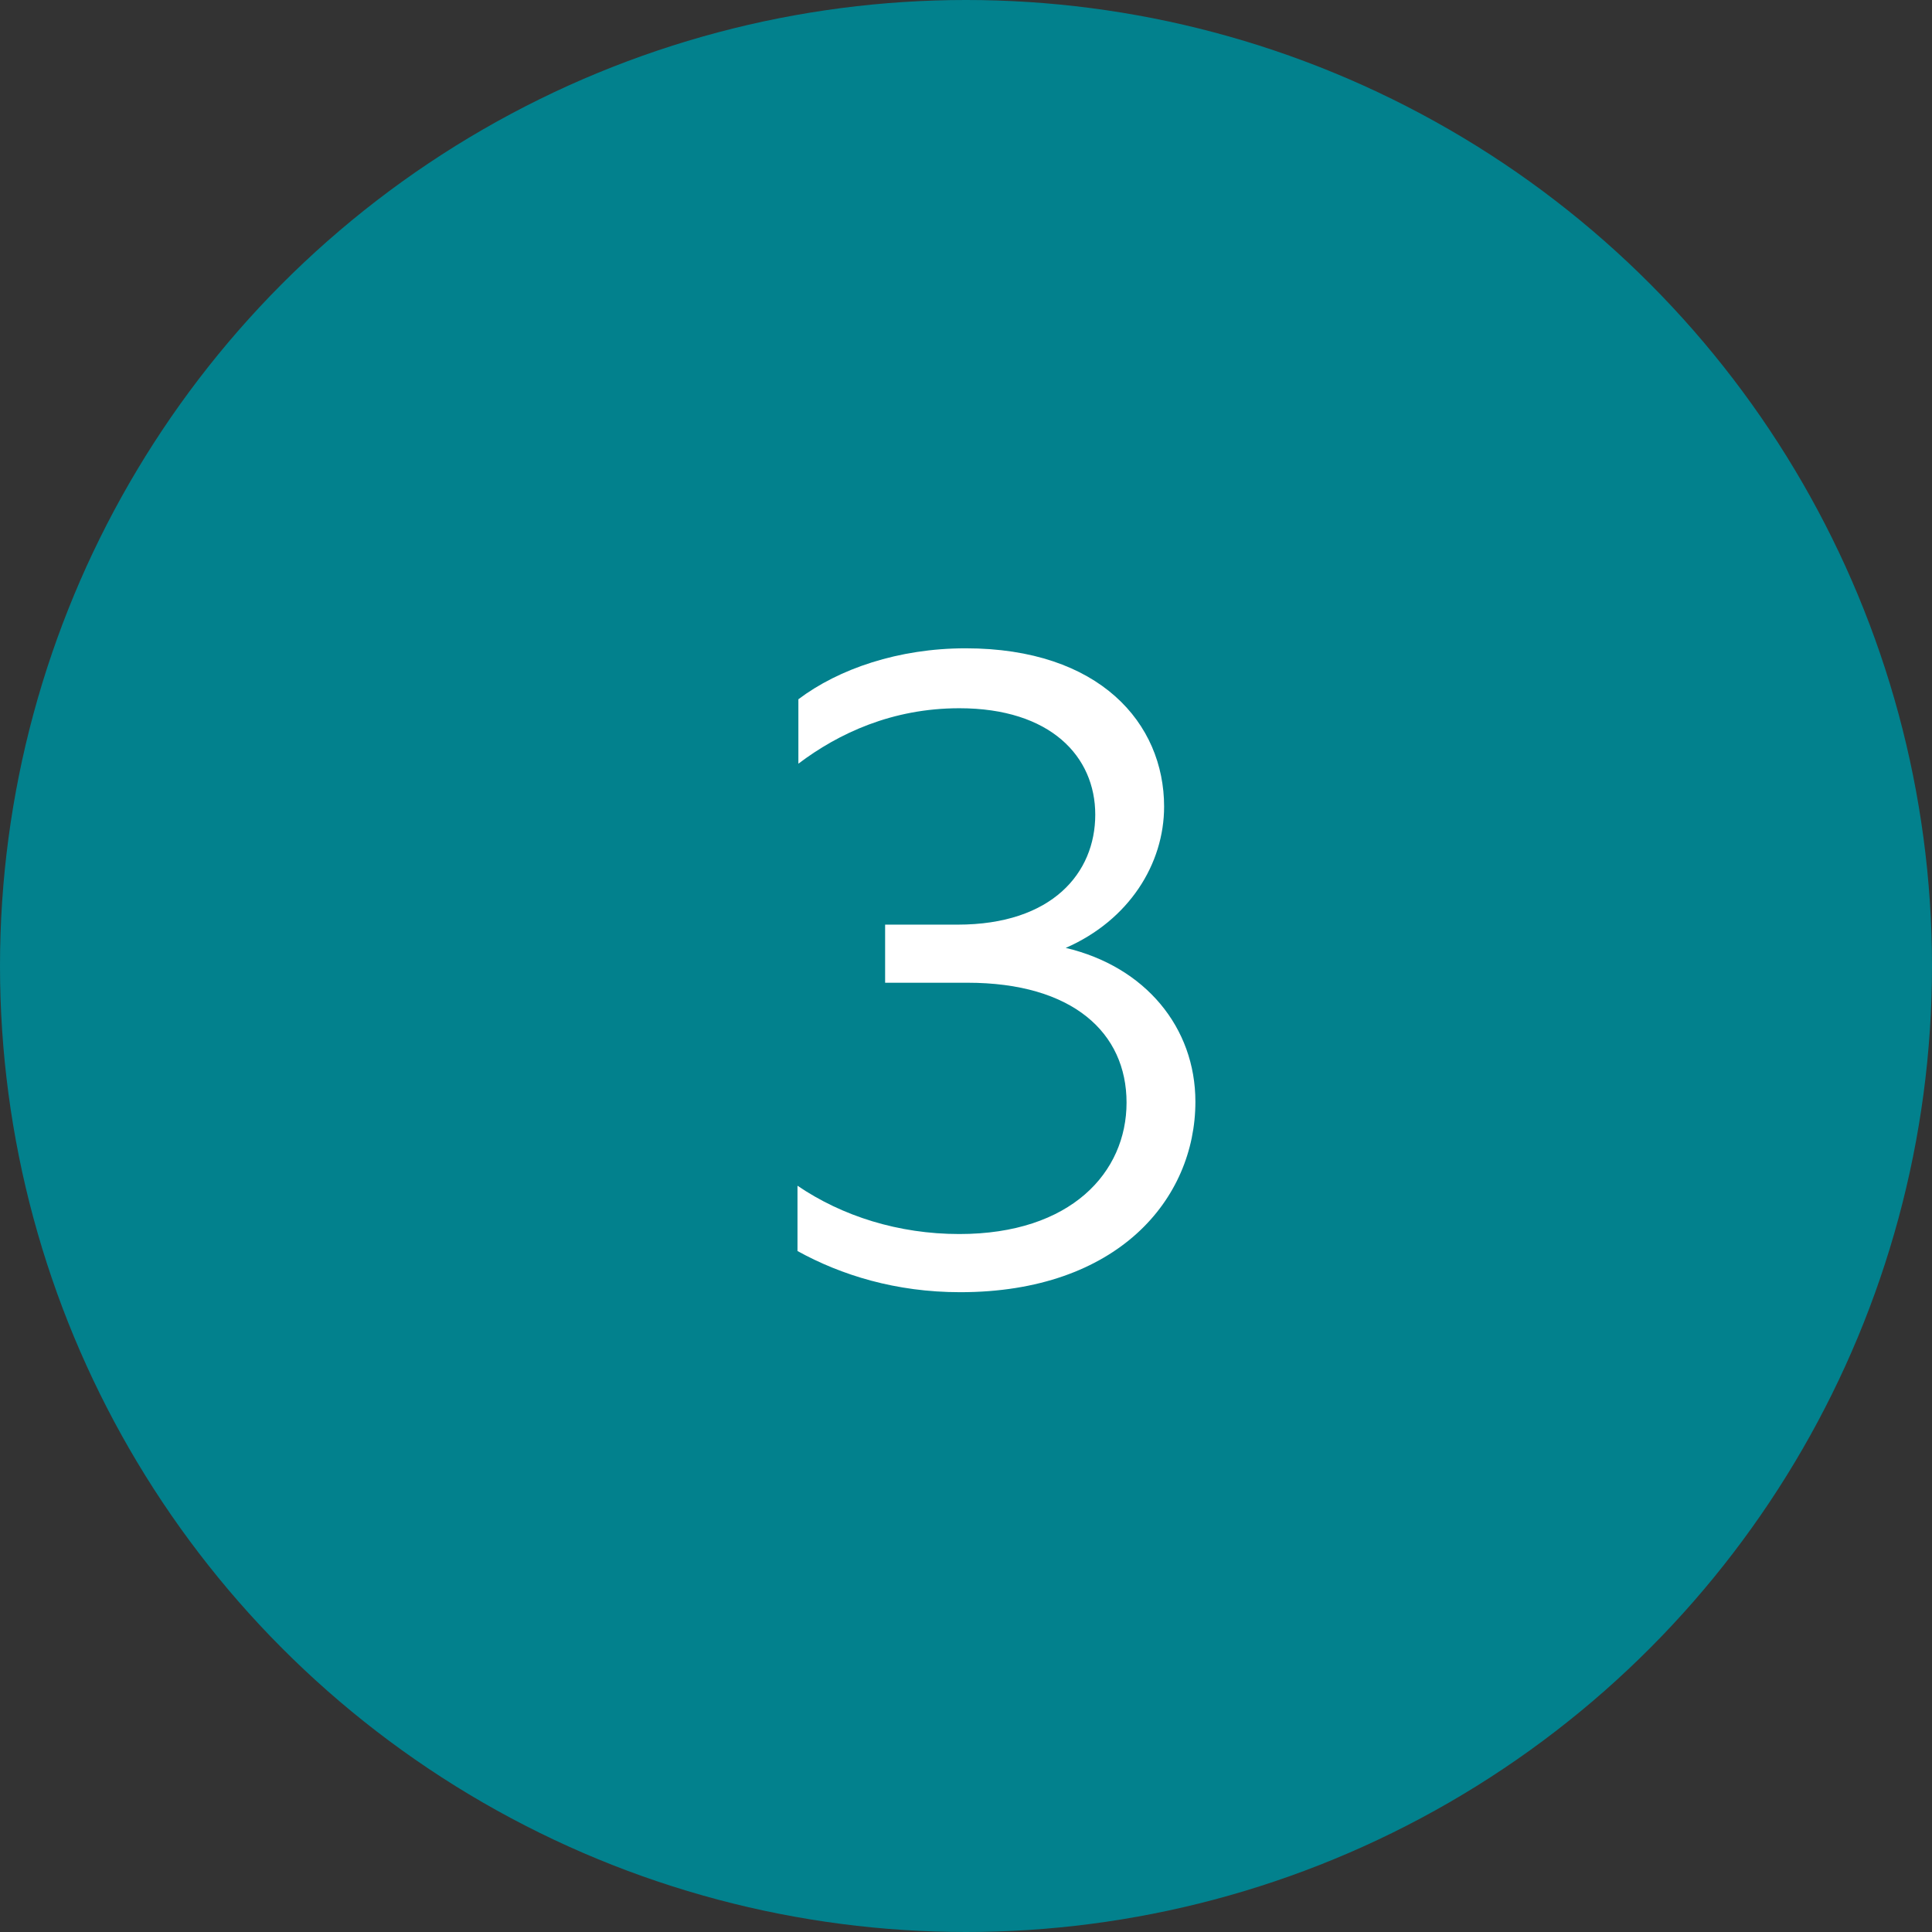
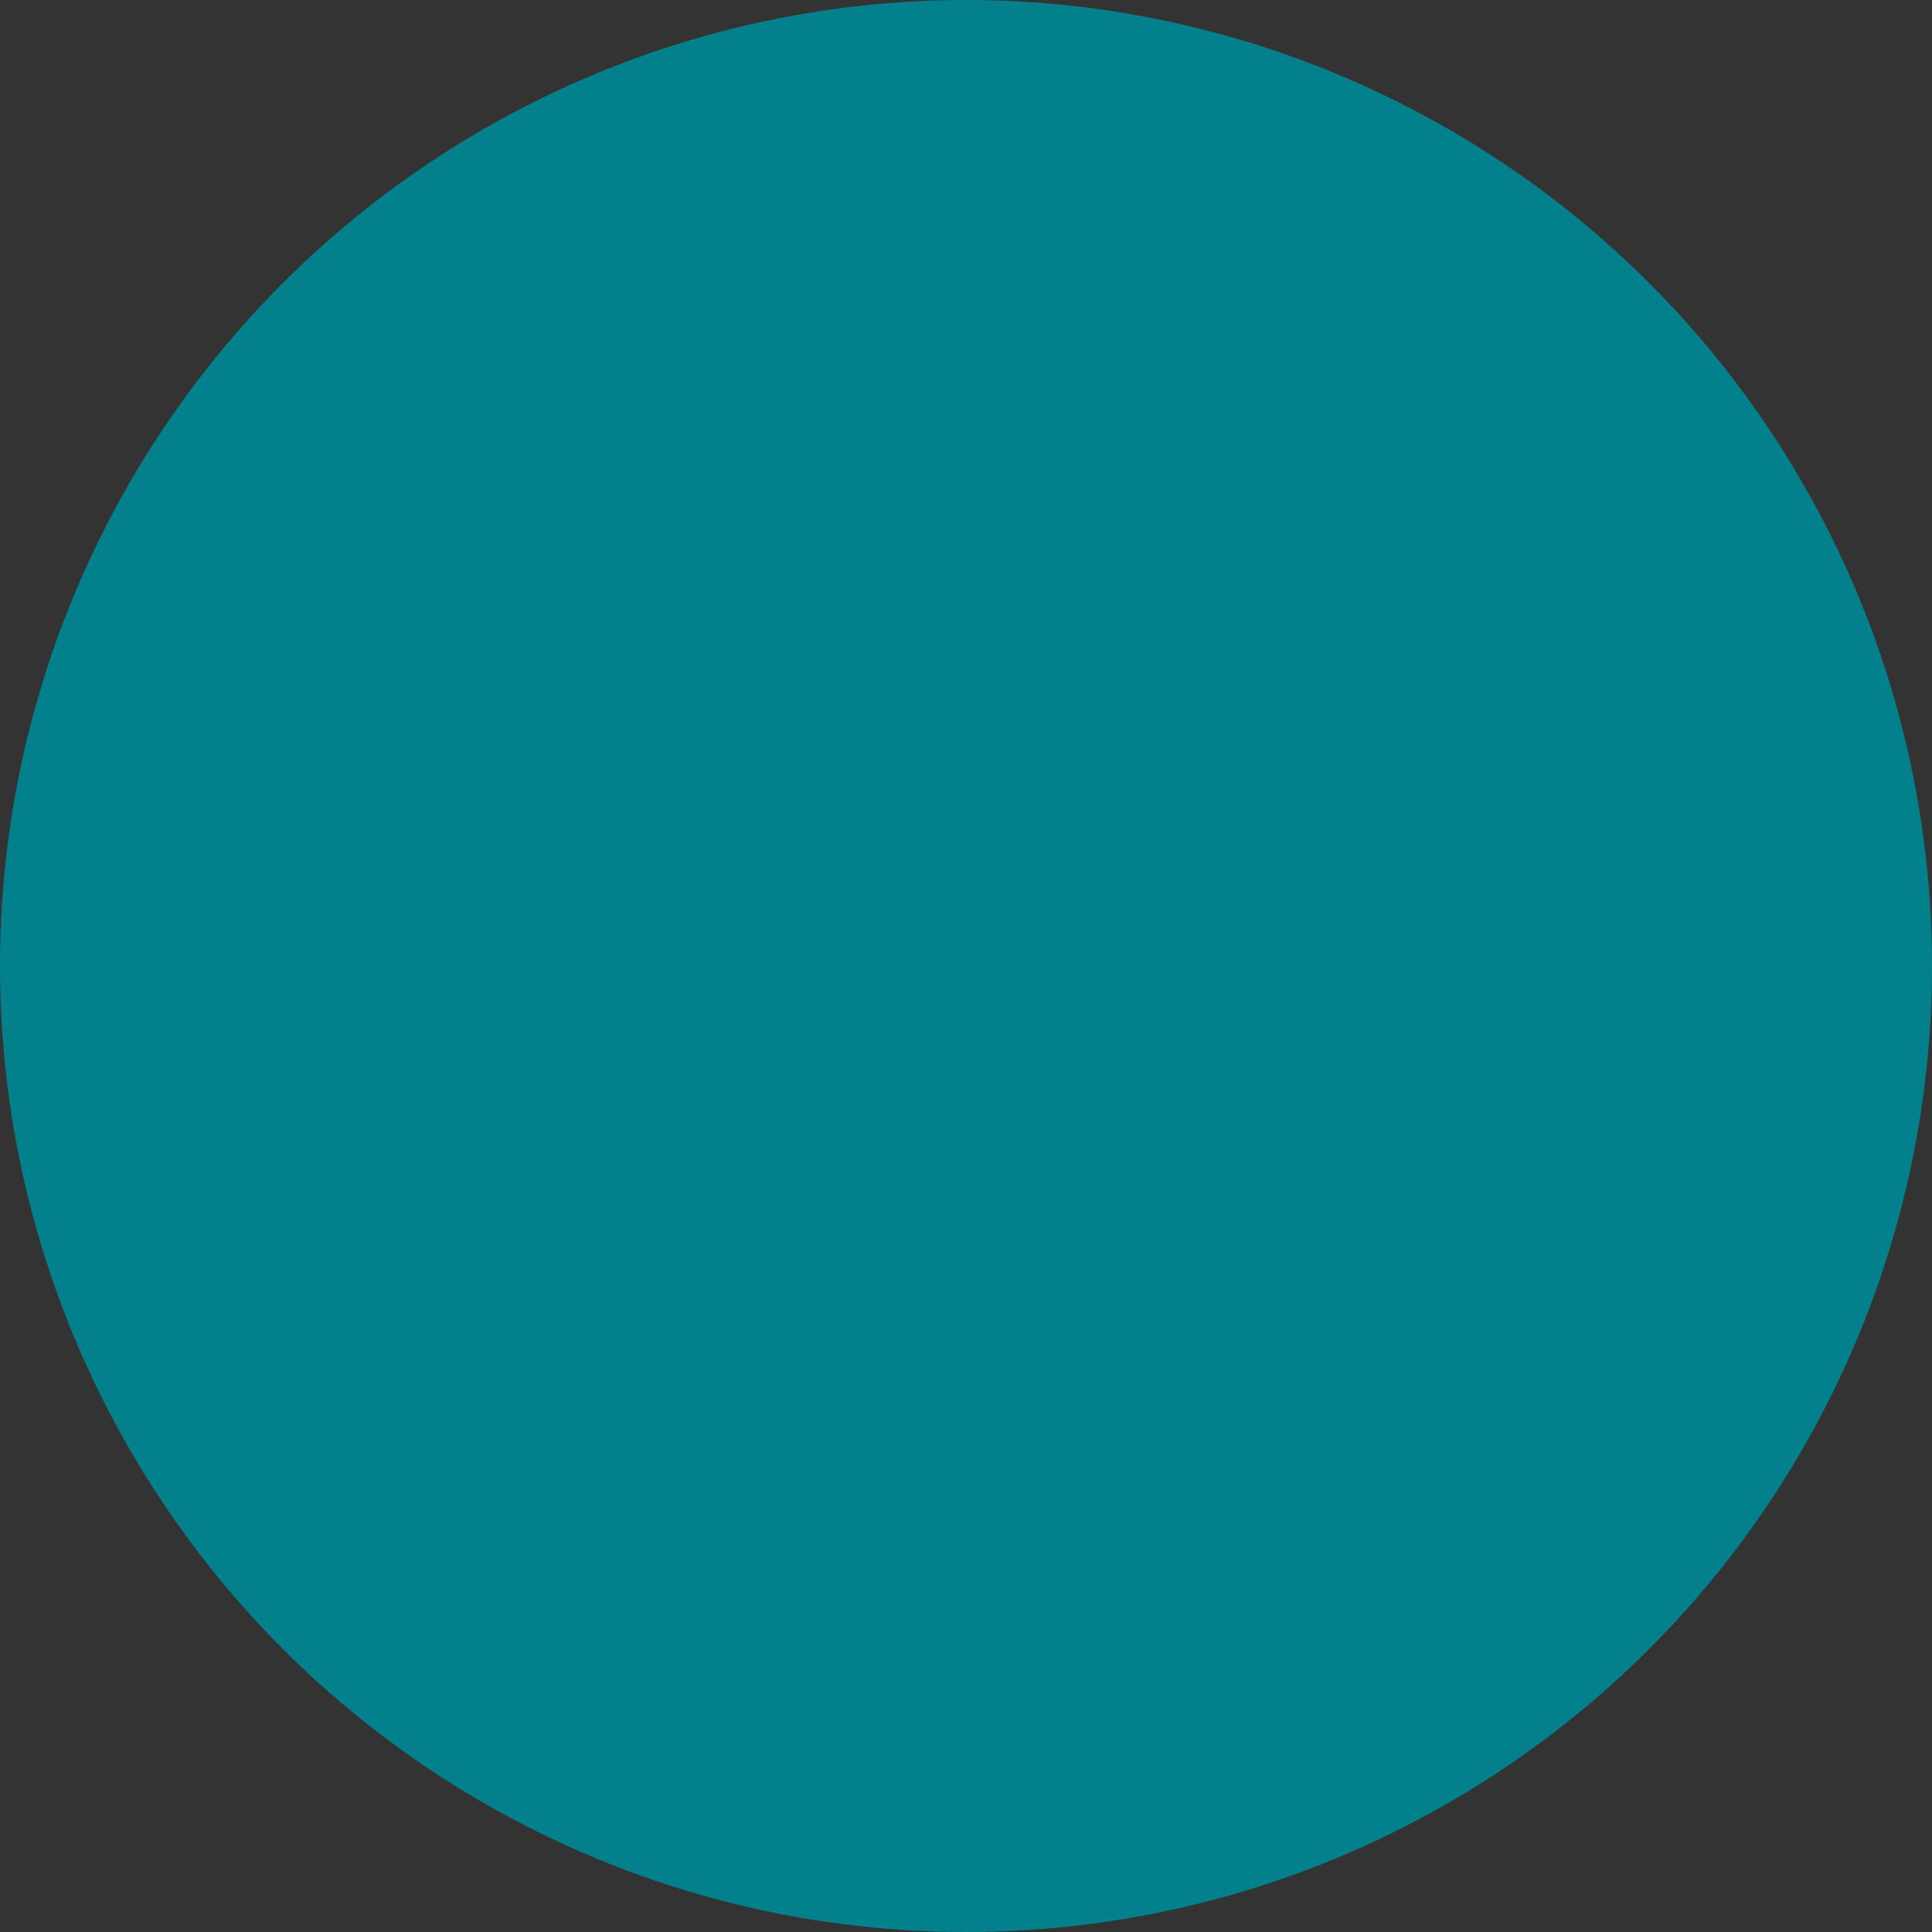
<svg xmlns="http://www.w3.org/2000/svg" id="Laag_1" viewBox="0 0 284 284">
  <rect x="0" y="0" width="284" height="284" fill="#333333" stroke="none" />
  <defs>
    <style>.cls-1{fill:#fff;}.cls-1,.cls-2{stroke-width:0px;}.cls-2{fill:#02818d;}</style>
  </defs>
  <circle class="cls-2" cx="142" cy="142" r="142" />
-   <path class="cls-1" d="m141.15,189.95c-9.46,0-17.48-2.5-23.92-6.05v-9.6c6.57,4.47,14.85,7.1,23.79,7.1,16.43,0,24.58-9.07,24.58-19.32s-7.89-17.62-23.4-17.62h-12.09v-8.54h10.65c13.93,0,20.24-7.62,20.24-16.17s-6.57-15.64-19.98-15.64c-9.86,0-17.75,3.68-23.66,8.15v-9.47c5.92-4.47,14.72-7.49,24.58-7.49,19.72,0,29.18,11.04,29.18,23.27,0,8.41-5.13,16.69-14.46,20.77,11.7,2.76,19.06,11.7,19.06,22.61,0,14.33-11.44,28-34.57,28Z" />
</svg>